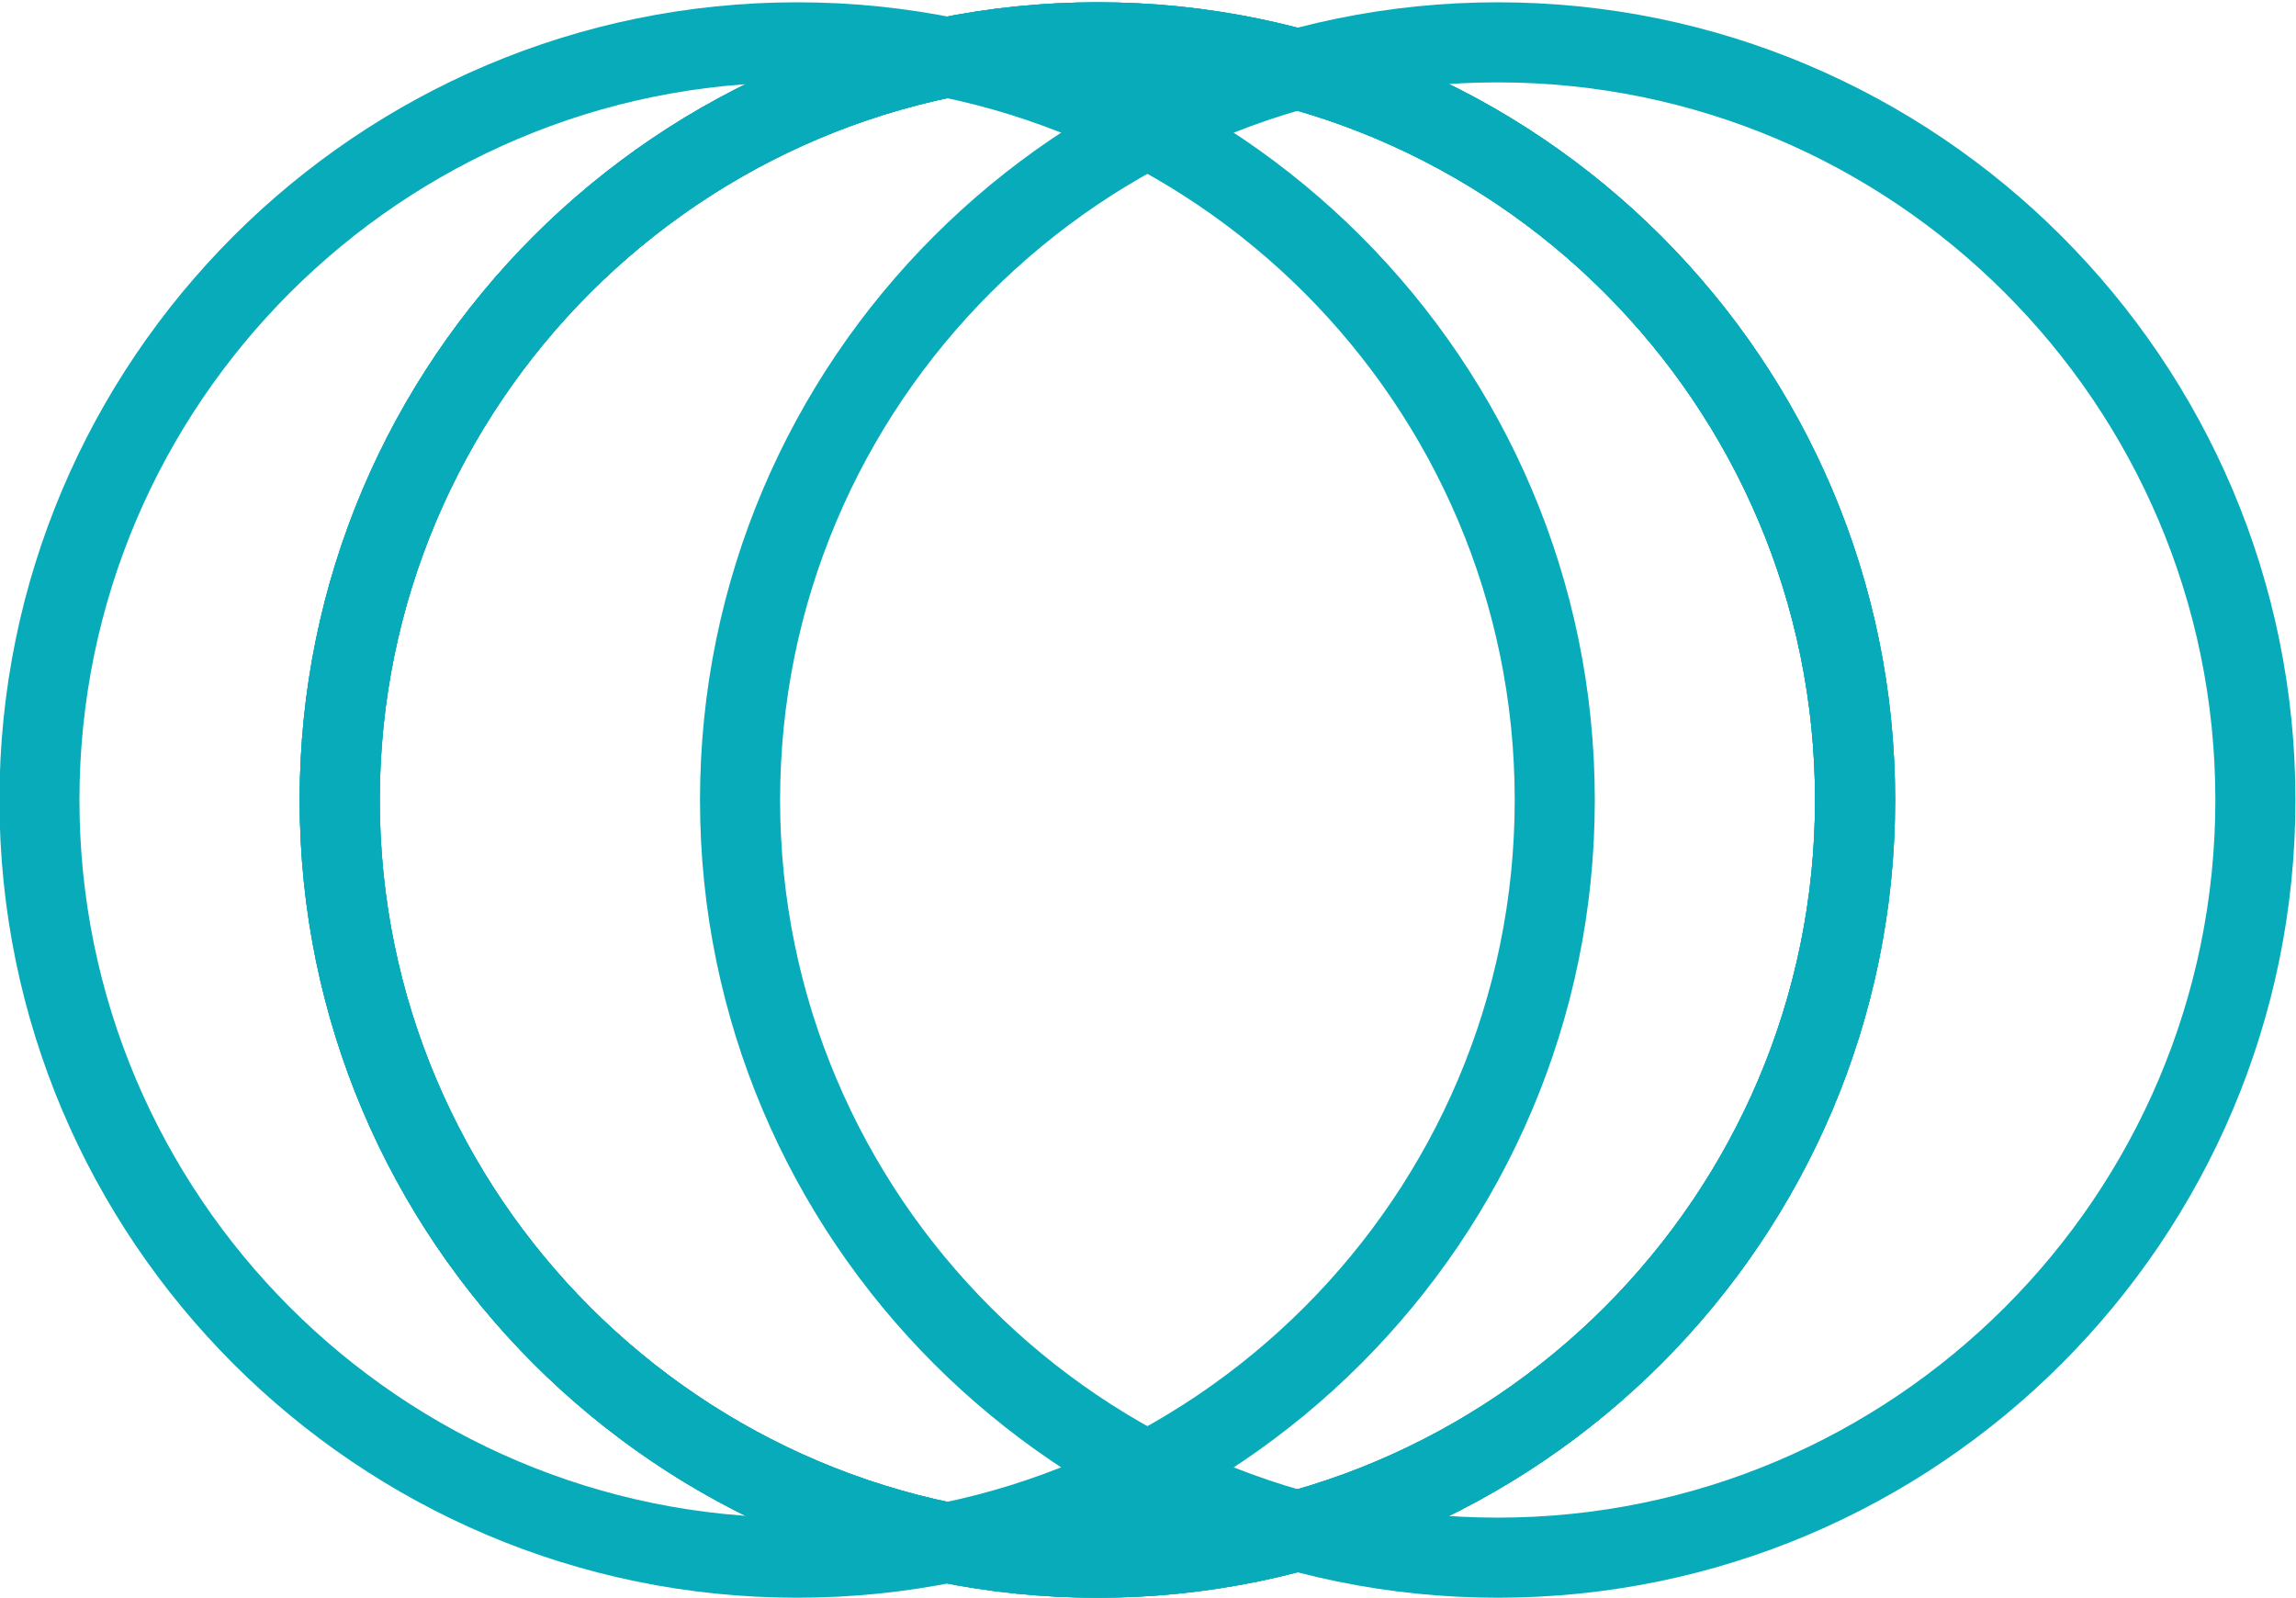
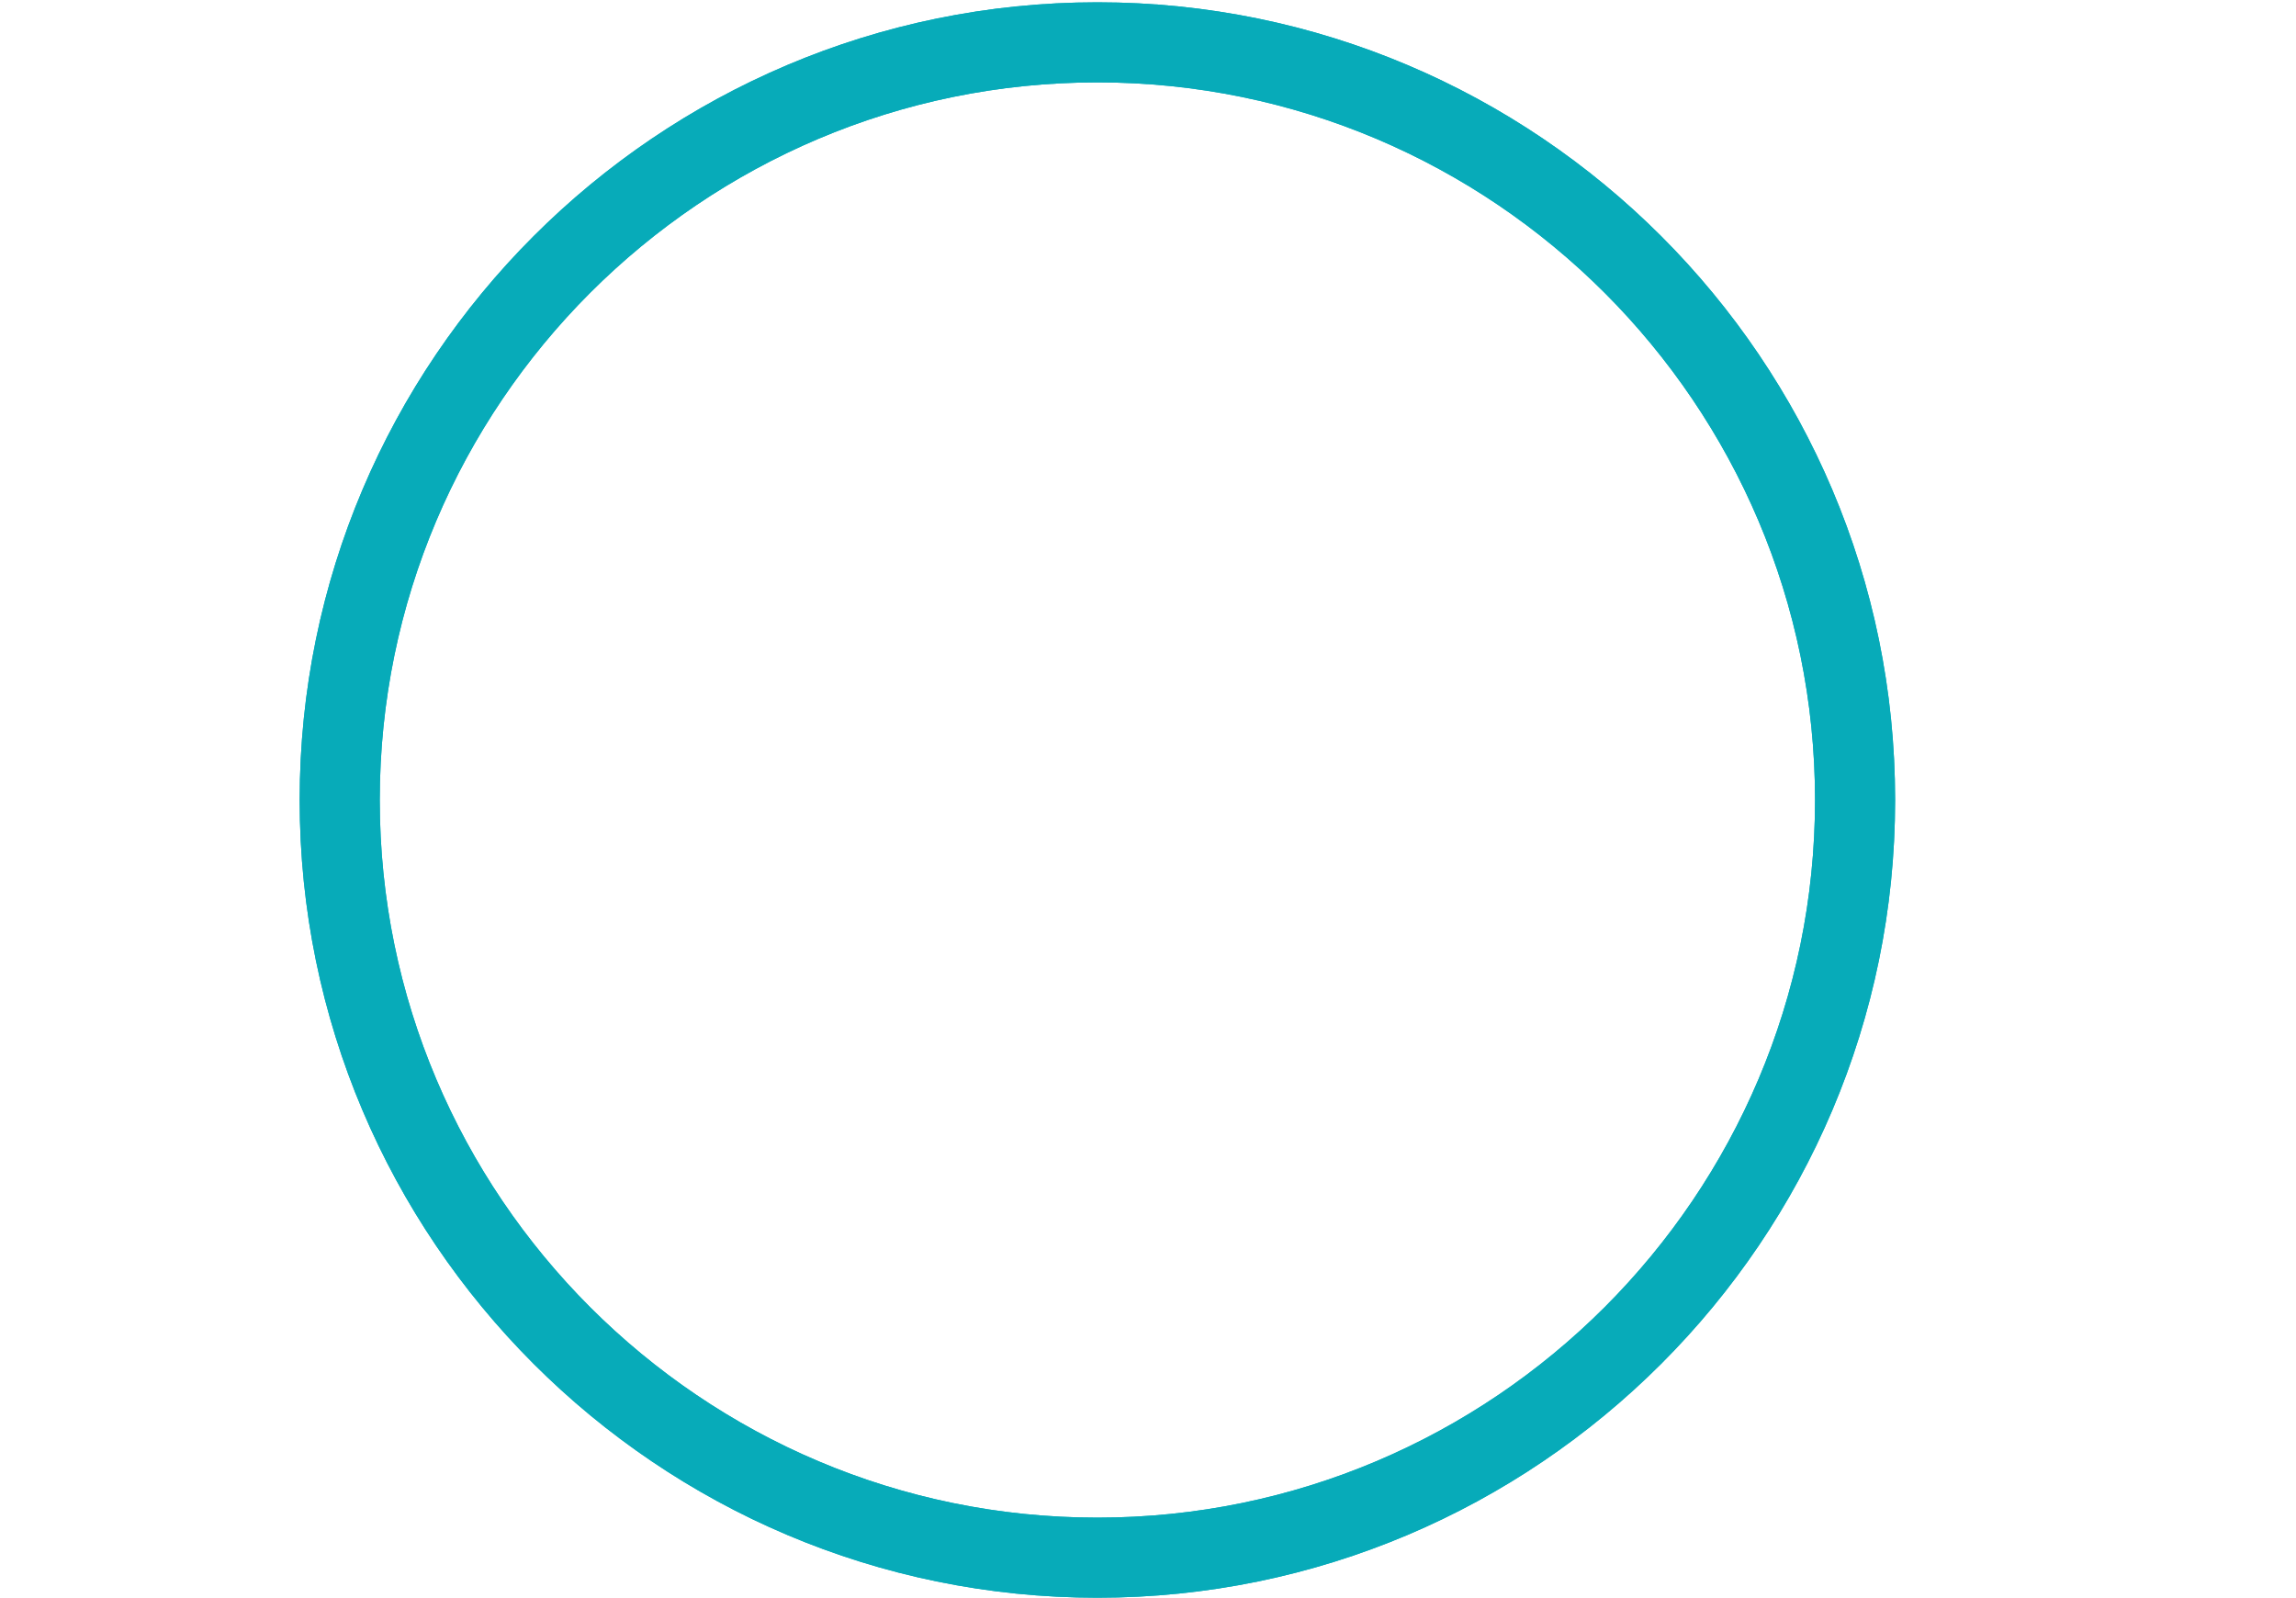
<svg xmlns="http://www.w3.org/2000/svg" version="1.1" id="Layer_1" x="0px" y="0px" viewBox="0 0 250 174" style="enable-background:new 0 0 250 174;" xml:space="preserve">
  <style type="text/css"> .st0{fill:#07ABB9;} </style>
  <g>
-     <path class="st0" d="M86.79,173.97C38.9,173.97-0.06,135-0.06,87.11S38.9,0.25,86.79,0.25s86.86,38.96,86.86,86.86 S134.69,173.97,86.79,173.97z M86.79,8.97c-43.09,0-78.14,35.05-78.14,78.14c0,43.09,35.05,78.14,78.14,78.14 s78.14-35.05,78.14-78.14C164.94,44.02,129.88,8.97,86.79,8.97z" />
    <path class="st0" d="M119.49,173.97c-47.89,0-86.86-38.96-86.86-86.86S71.59,0.25,119.49,0.25s86.86,38.96,86.86,86.86 S167.38,173.97,119.49,173.97z M119.49,8.97c-43.09,0-78.14,35.05-78.14,78.14c0,43.09,35.05,78.14,78.14,78.14 s78.14-35.05,78.14-78.14C197.63,44.02,162.57,8.97,119.49,8.97z" />
    <path class="st0" d="M119.49,173.97c-47.89,0-86.86-38.96-86.86-86.86S71.59,0.25,119.49,0.25s86.86,38.96,86.86,86.86 S167.38,173.97,119.49,173.97z M119.49,8.97c-43.09,0-78.14,35.05-78.14,78.14c0,43.09,35.05,78.14,78.14,78.14 s78.14-35.05,78.14-78.14C197.63,44.02,162.57,8.97,119.49,8.97z" />
-     <path class="st0" d="M119.49,173.97c-47.89,0-86.86-38.96-86.86-86.86S71.59,0.25,119.49,0.25s86.86,38.96,86.86,86.86 S167.38,173.97,119.49,173.97z M119.49,8.97c-43.09,0-78.14,35.05-78.14,78.14c0,43.09,35.05,78.14,78.14,78.14 s78.14-35.05,78.14-78.14C197.63,44.02,162.57,8.97,119.49,8.97z" />
-     <path class="st0" d="M163.08,173.97c-47.89,0-86.86-38.96-86.86-86.86s38.96-86.86,86.86-86.86s86.86,38.96,86.86,86.86 S210.97,173.97,163.08,173.97z M163.08,8.97c-43.09,0-78.14,35.05-78.14,78.14c0,43.09,35.05,78.14,78.14,78.14 s78.14-35.05,78.14-78.14C241.22,44.02,206.16,8.97,163.08,8.97z" />
  </g>
</svg>